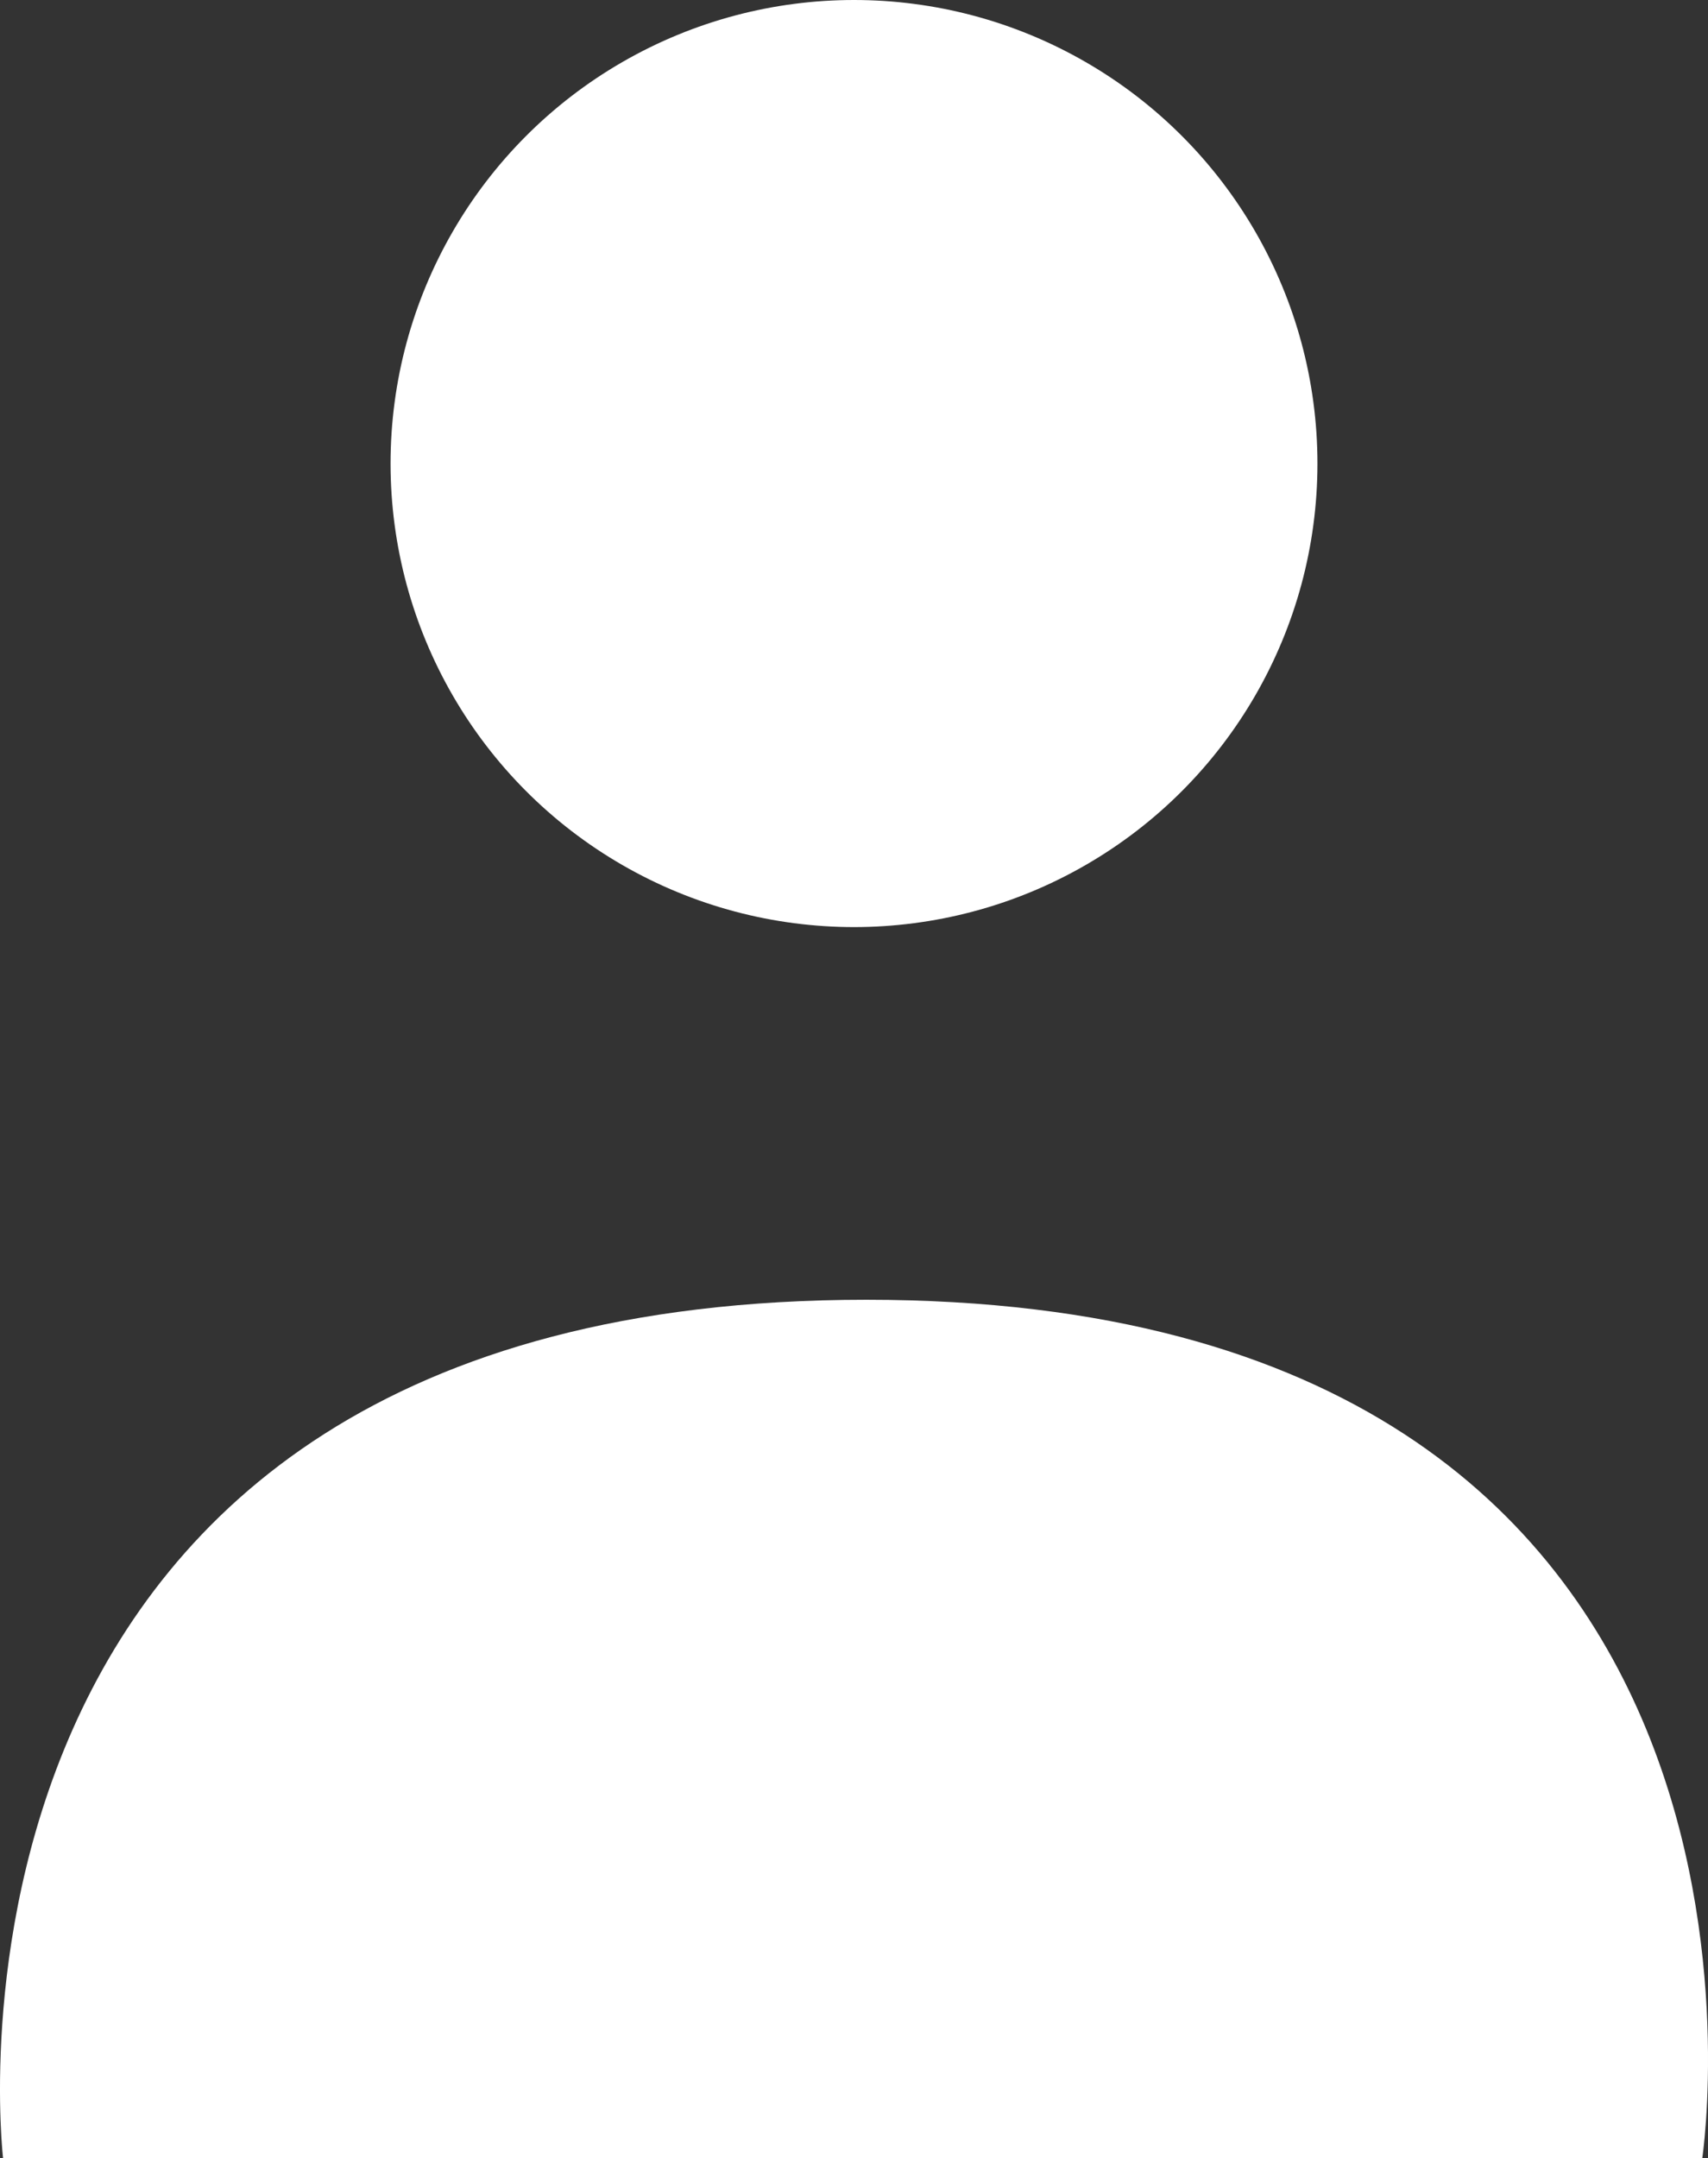
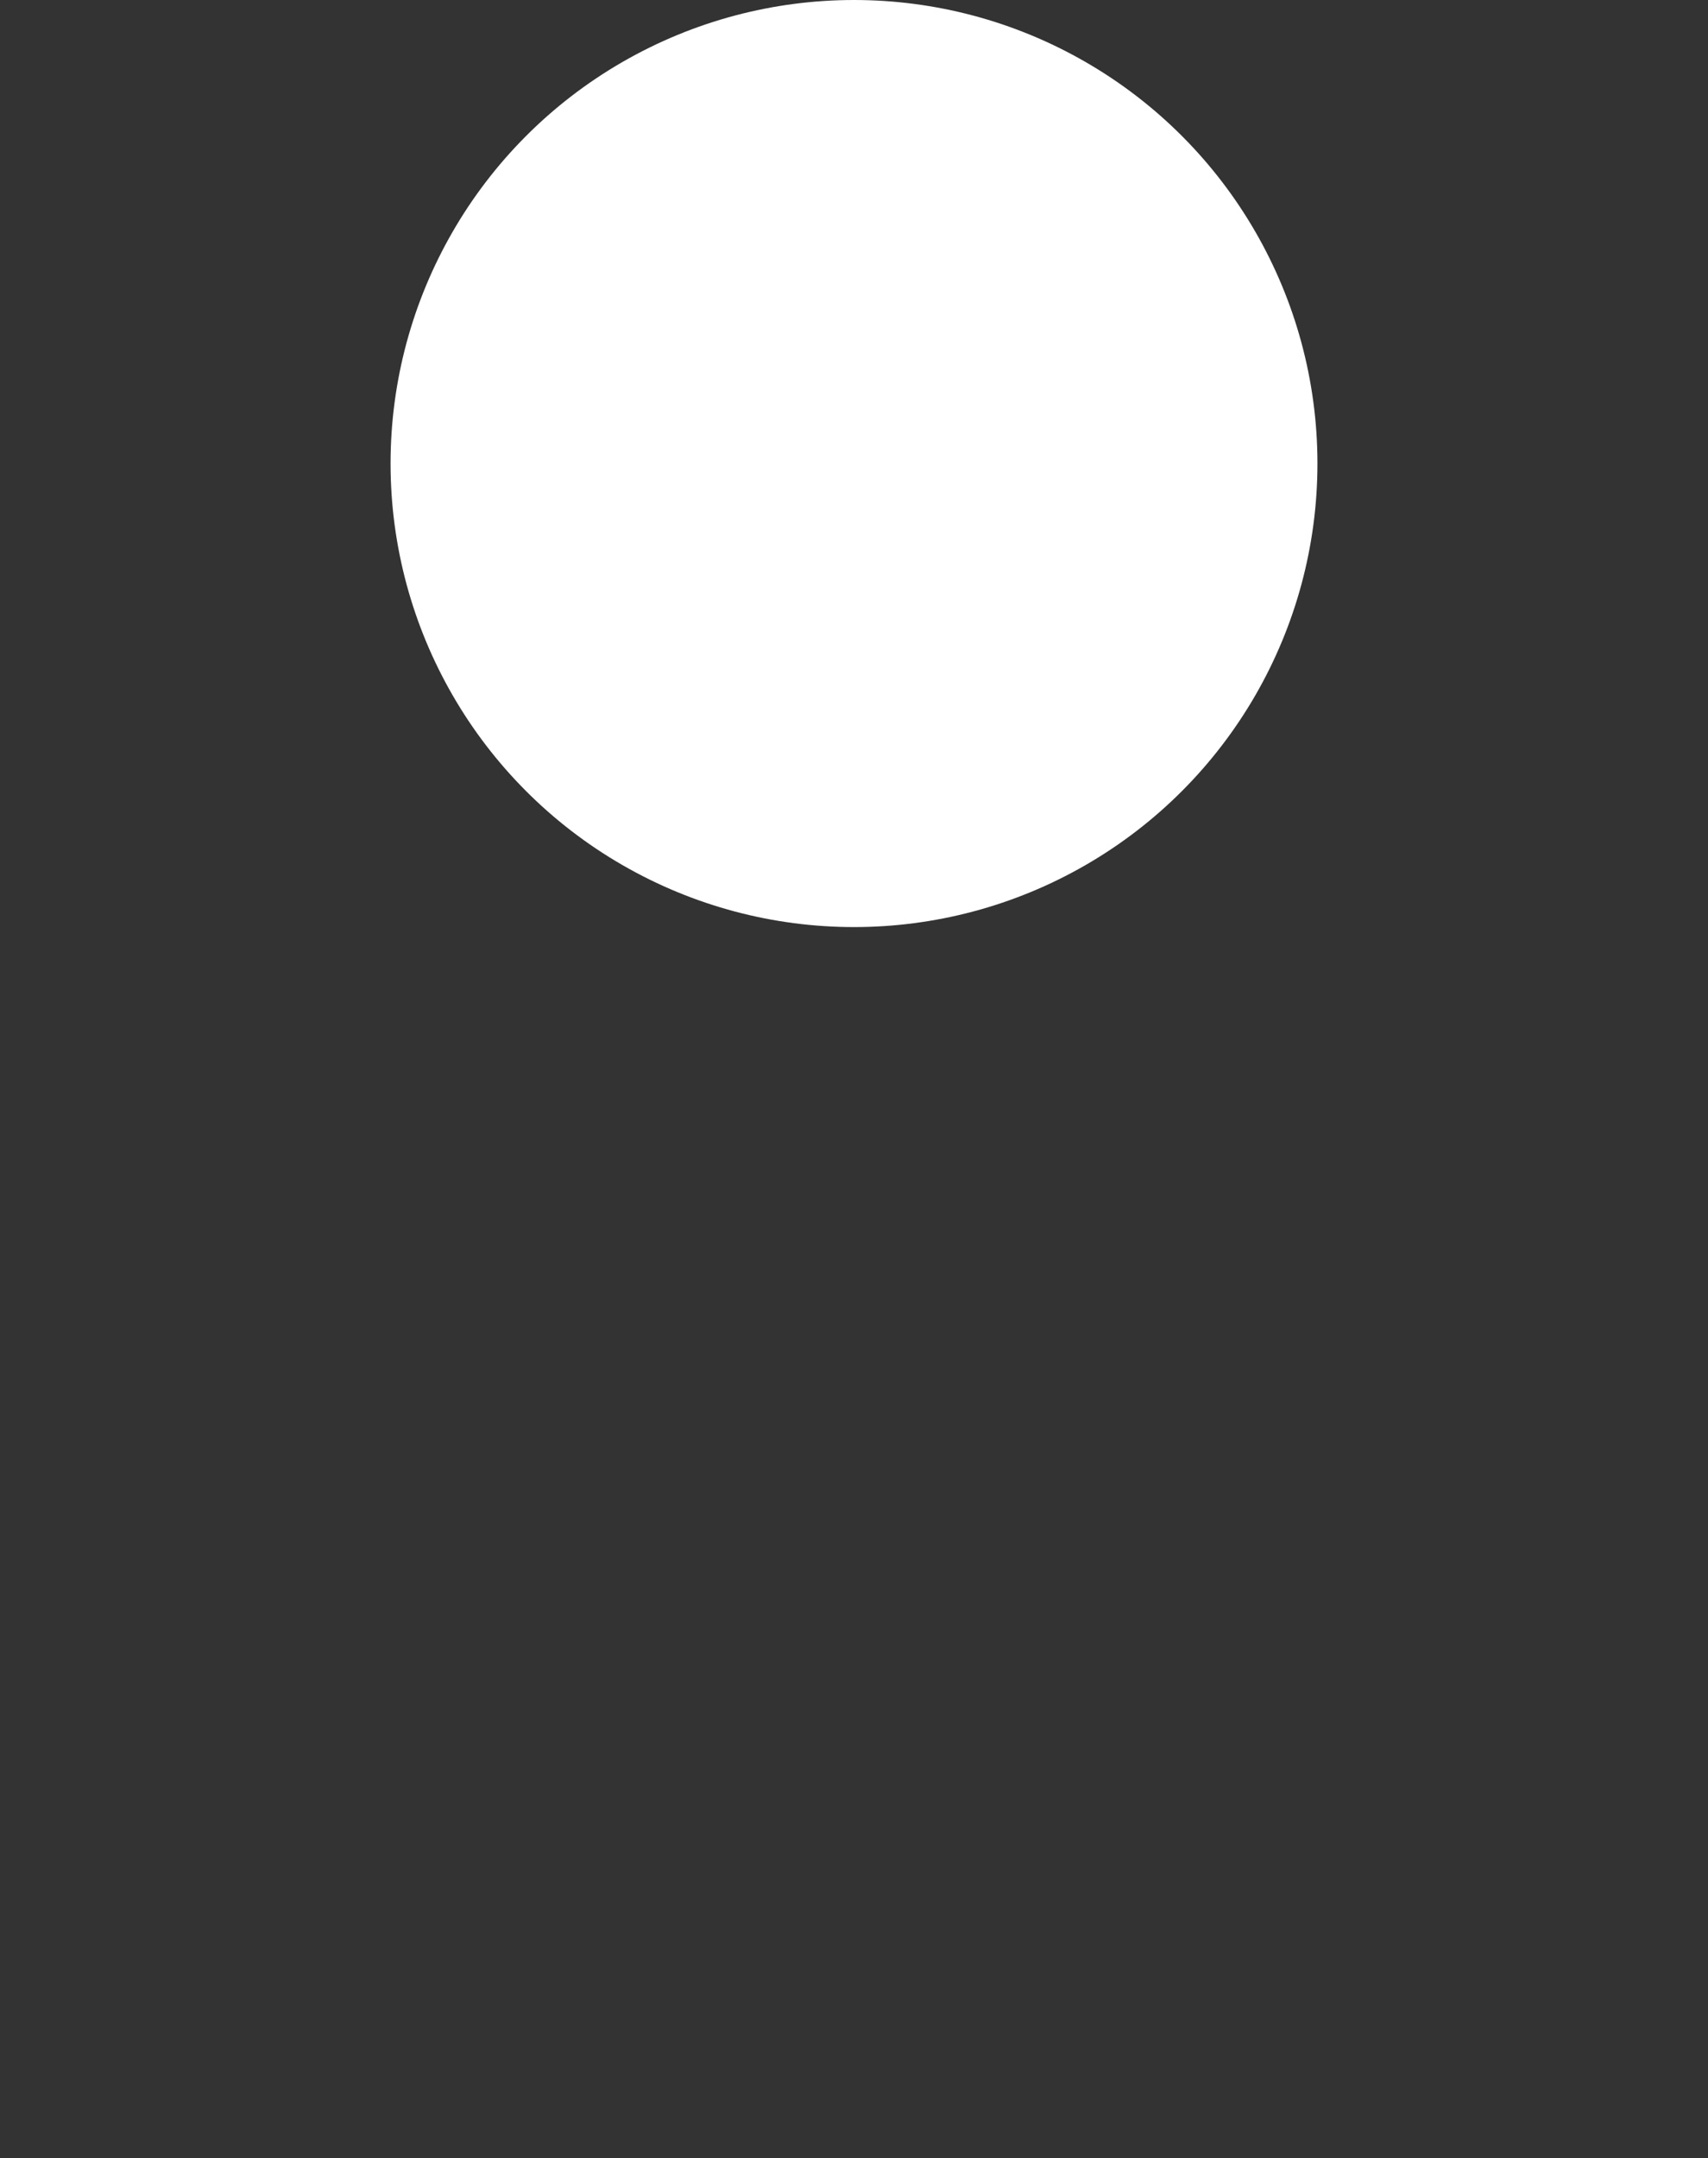
<svg xmlns="http://www.w3.org/2000/svg" id="Raggruppa_236" data-name="Raggruppa 236" width="40.728" height="51.448" viewBox="0 0 40.728 51.448">
  <rect x="0" y="0" width="40.728" height="51.448" fill="#333333" stroke="none" />
-   <path id="Tracciato_7104" data-name="Tracciato 7104" d="M14.846,45.152S12.425,24.691,35.431,24.691,55.365,45.152,55.365,45.152Z" transform="translate(-14.773 6.296)" fill="#fff" />
  <ellipse id="Ellisse_4" data-name="Ellisse 4" cx="11.051" cy="11.051" rx="11.051" ry="11.051" transform="translate(9.313)" fill="#fff" />
</svg>